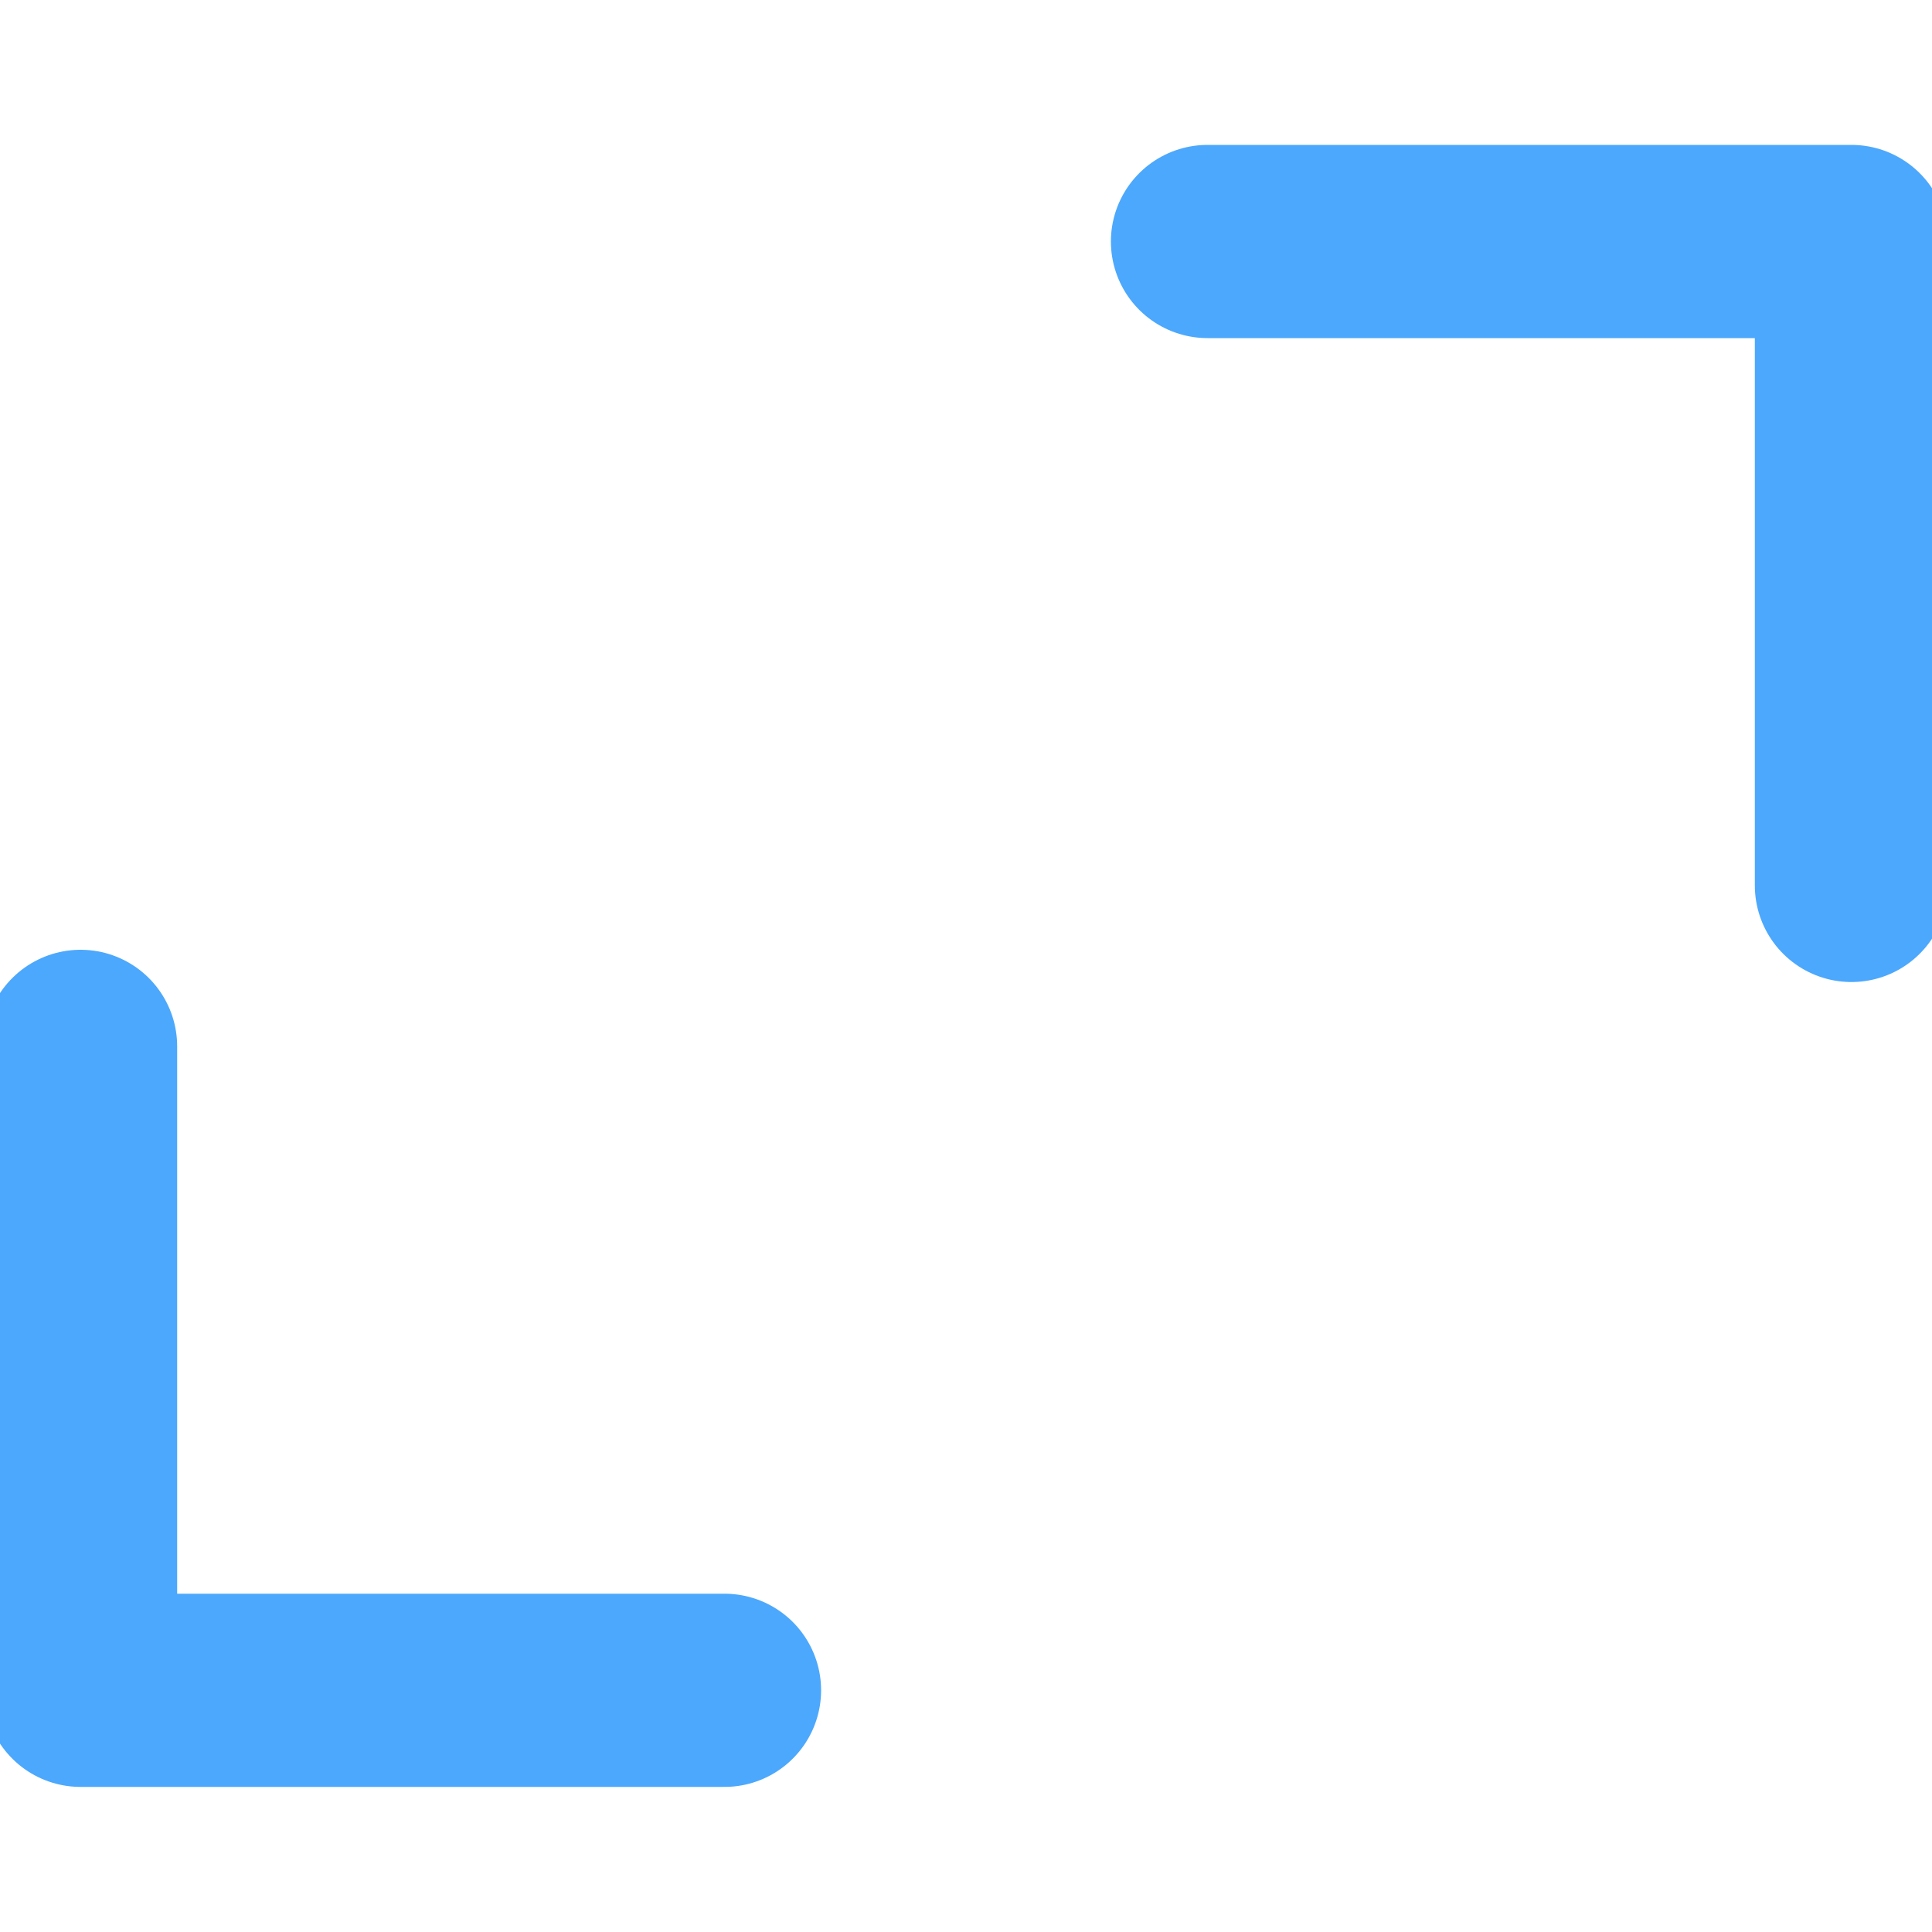
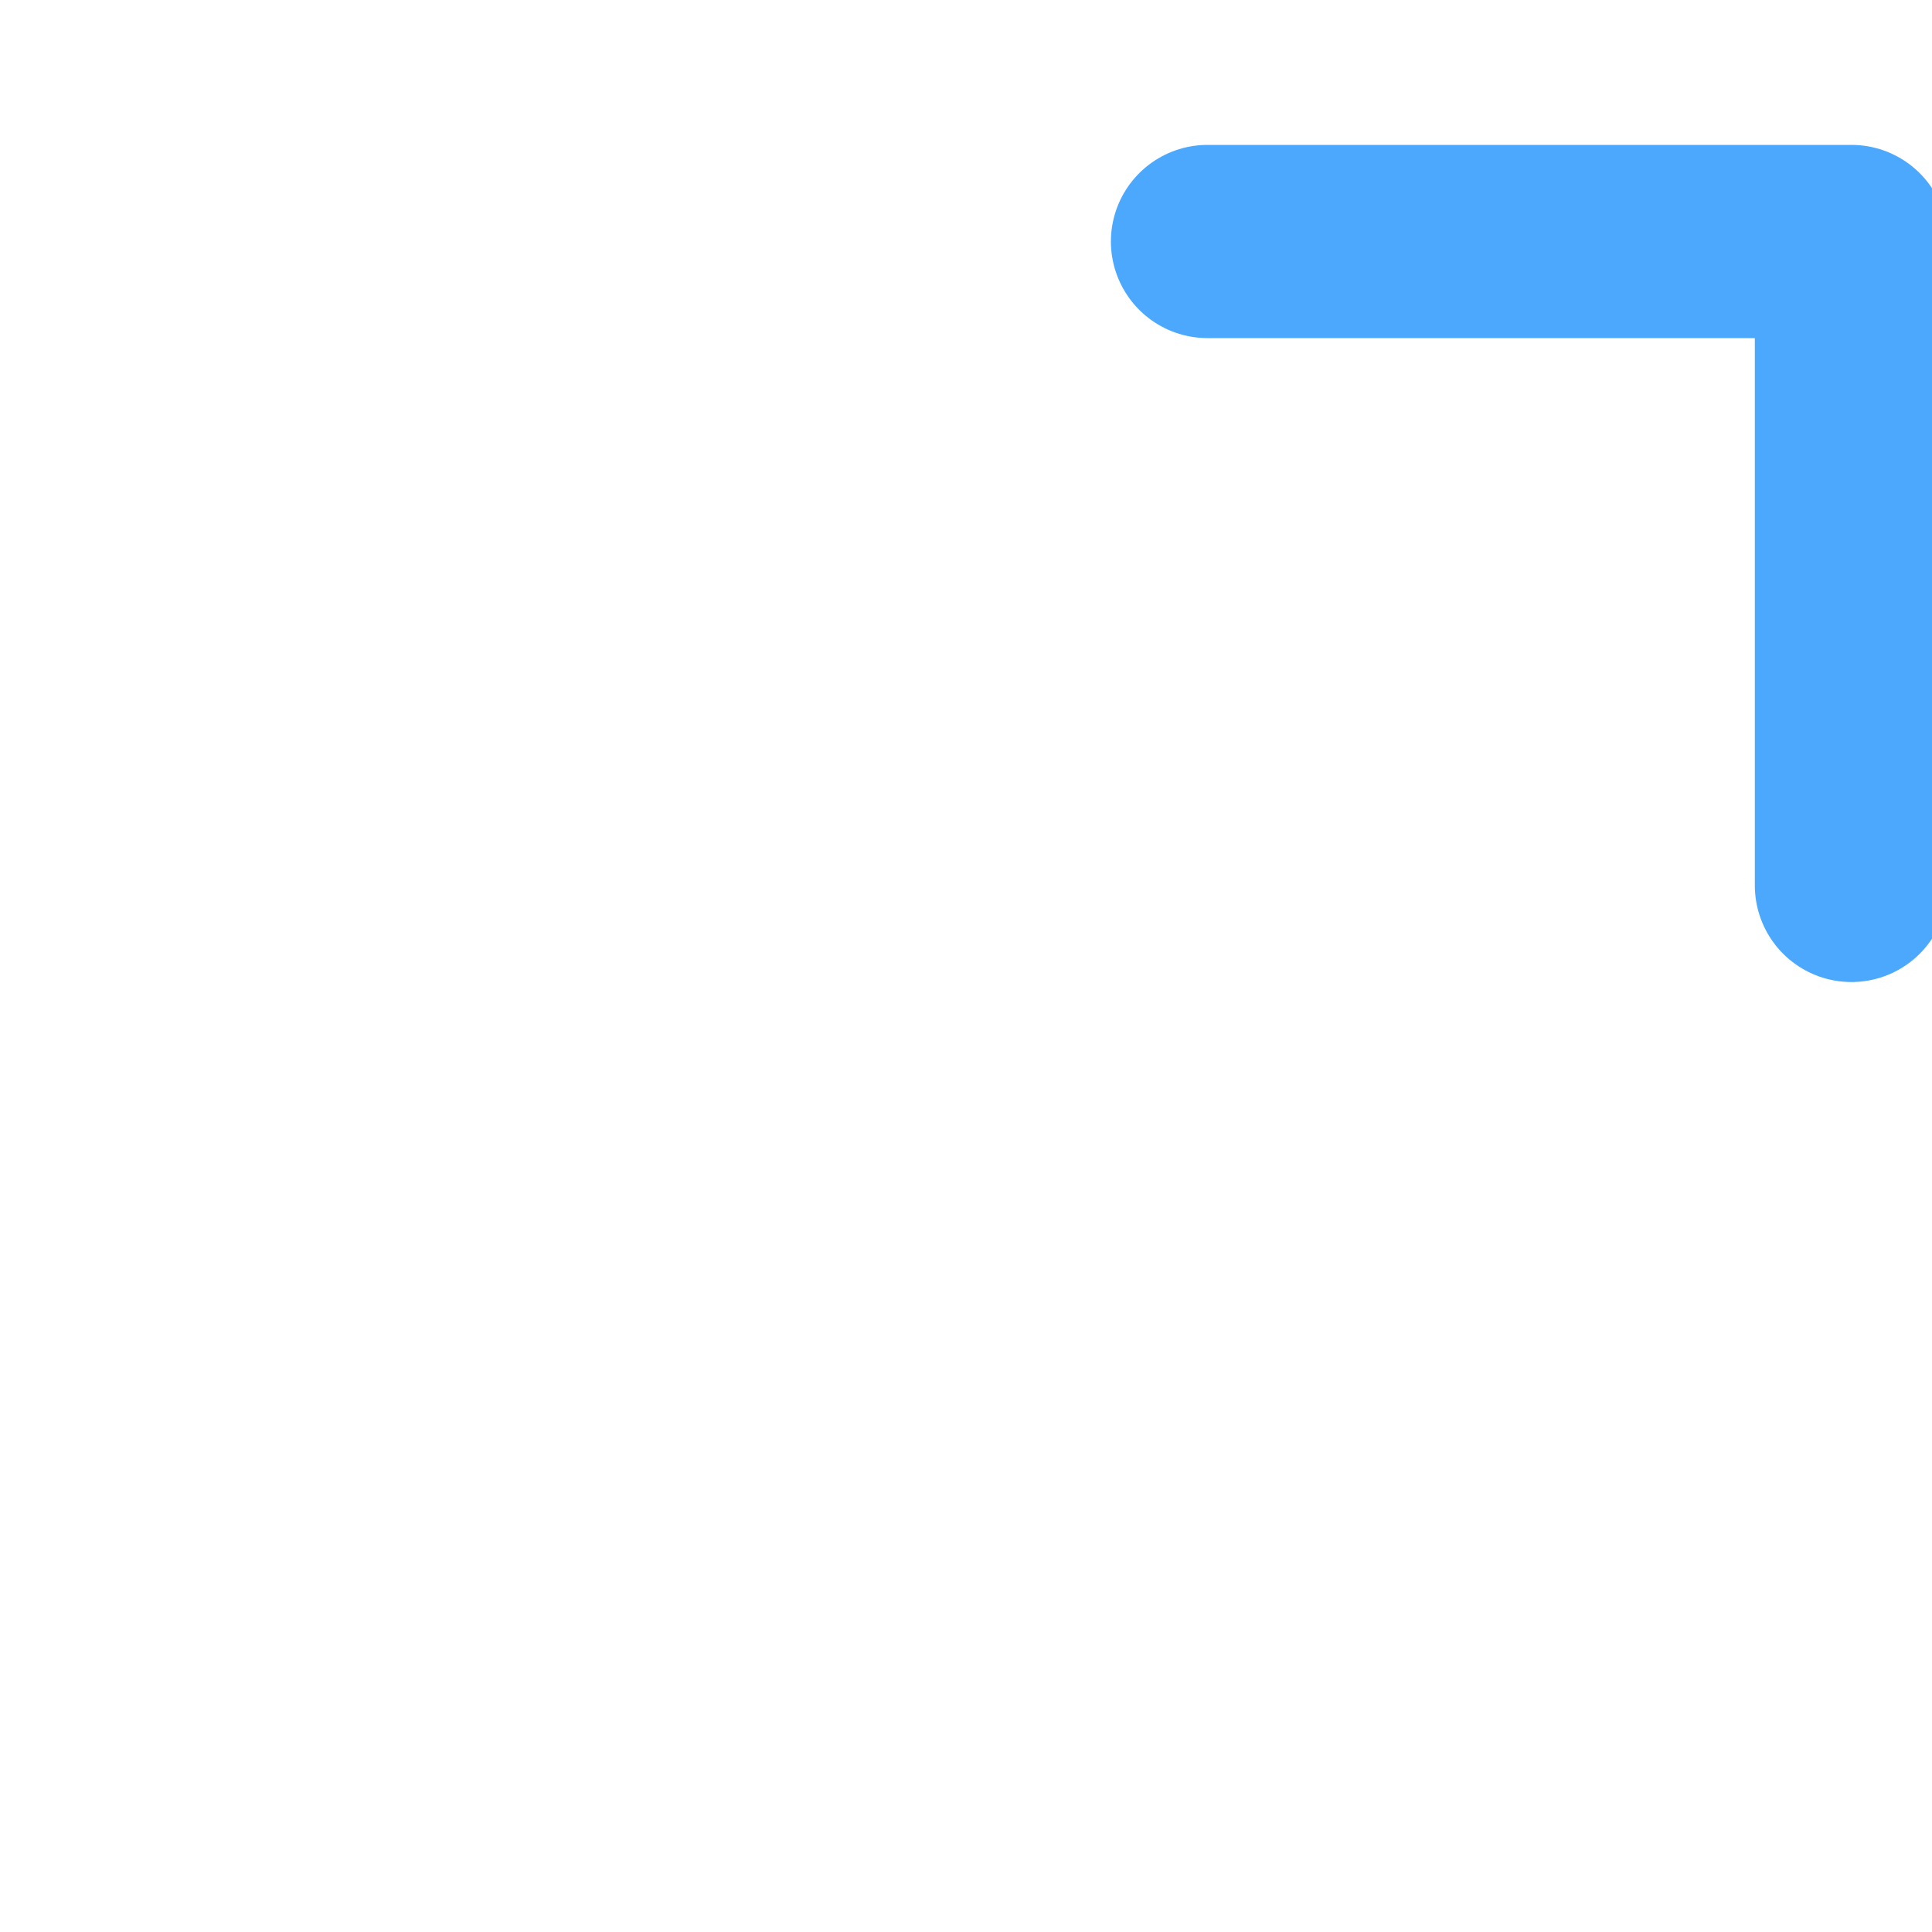
<svg xmlns="http://www.w3.org/2000/svg" width="10" height="10" viewBox="0 0 10 10" fill="none">
  <path d="M6.25 1.25H9.583V4.583" stroke="#4CA8FC" stroke-miterlimit="10" stroke-linecap="round" stroke-linejoin="round" />
-   <path d="M3.75 8.749H0.417V5.416" stroke="#4CA8FC" stroke-miterlimit="10" stroke-linecap="round" stroke-linejoin="round" />
</svg>